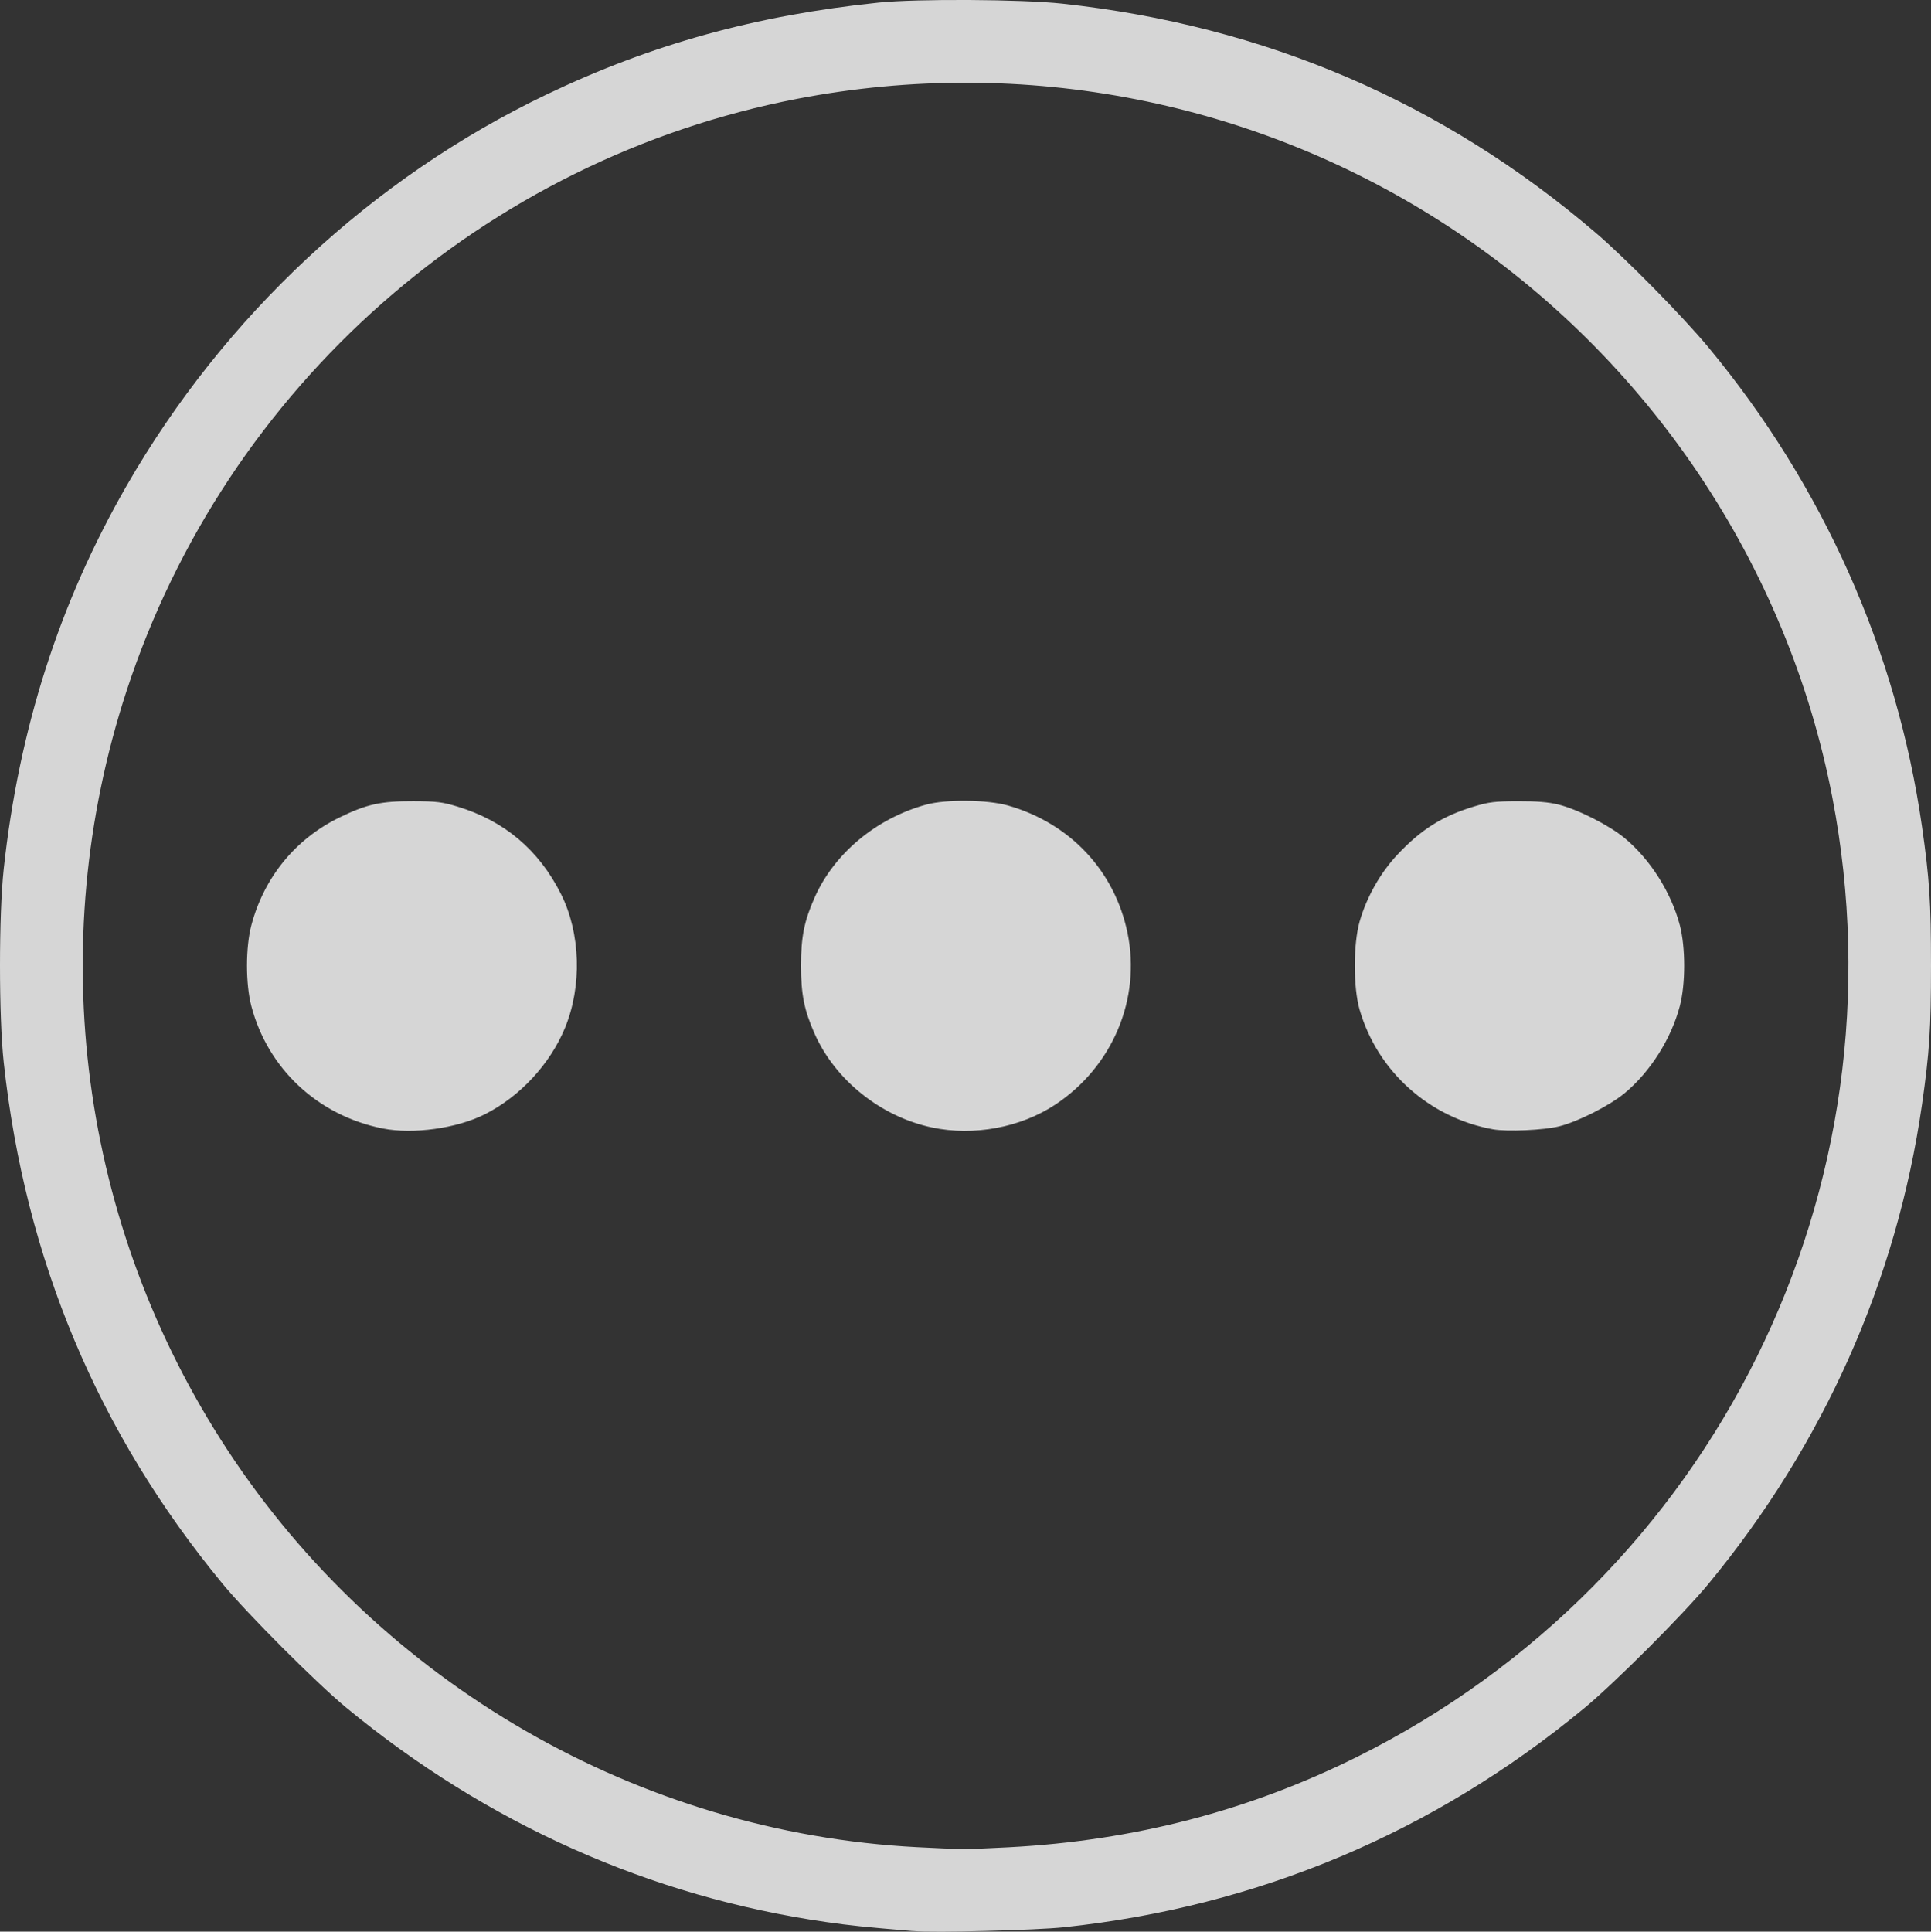
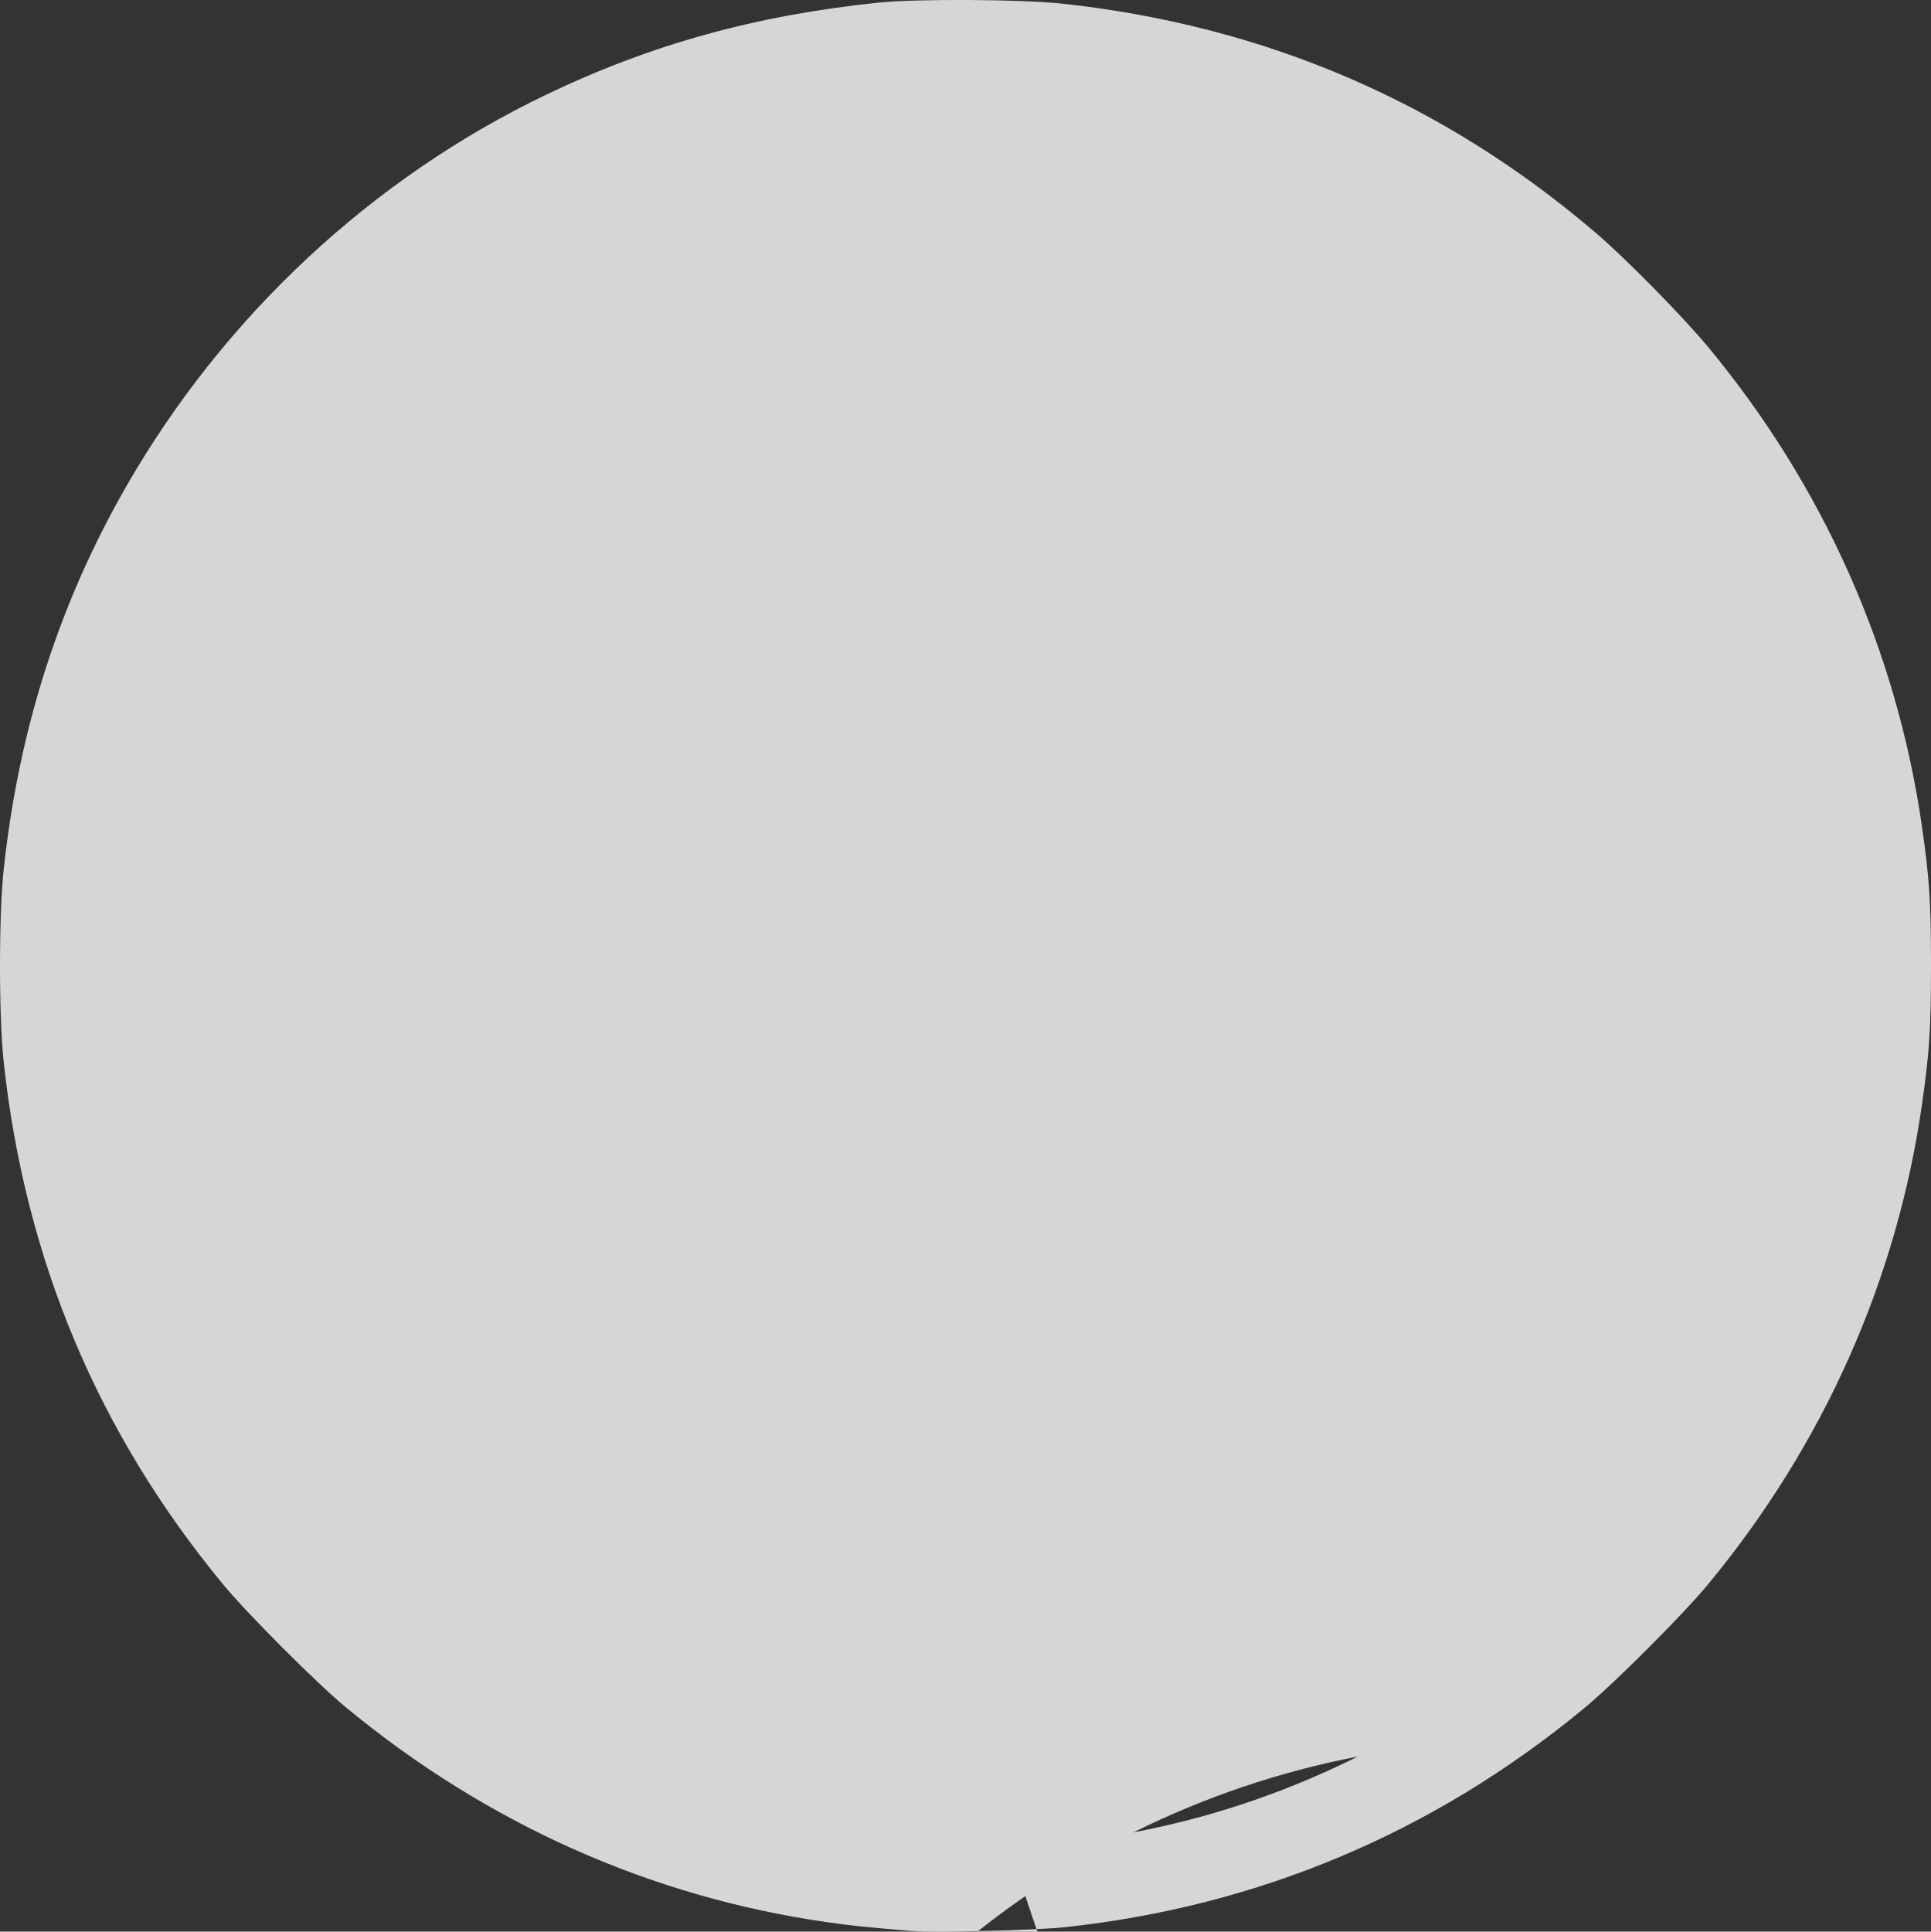
<svg xmlns="http://www.w3.org/2000/svg" xmlns:ns1="http://www.inkscape.org/namespaces/inkscape" xmlns:ns2="http://sodipodi.sourceforge.net/DTD/sodipodi-0.dtd" width="41.687mm" height="41.696mm" viewBox="0 0 147.71 147.742" id="svg2" version="1.1" ns1:version="0.91 r13725" ns2:docname="menu.svg">
  <rect x="0" y="0" width="147.71" height="147.742" fill="#333333" stroke="none" />
  <defs id="defs4" />
  <ns2:namedview id="base" pagecolor="#ffffff" bordercolor="#666666" borderopacity="1.0" ns1:pageopacity="0.0" ns1:pageshadow="2" ns1:zoom="1.979899" ns1:cx="-28.885527" ns1:cy="-12.779627" ns1:document-units="px" ns1:current-layer="g3347" showgrid="false" fit-margin-top="0" fit-margin-left="0" fit-margin-right="0" fit-margin-bottom="0" ns1:window-width="1920" ns1:window-height="1031" ns1:window-x="0" ns1:window-y="25" ns1:window-maximized="1" />
  <g ns1:label="Layer 1" ns1:groupmode="layer" id="layer1" transform="translate(-27.84,-18.692)">
    <g id="g3347" transform="translate(28.789,-14.142)">
-       <path style="fill:#ffffff;fill-opacity:0.8" d="m 68.838,180.529 c -3.694,-0.309 -4.731,-0.417 -6.563,-0.681 -13.478,-1.941 -25.969,-7.518 -36.738,-16.405 -2.266,-1.87 -7.548,-7.158 -9.444,-9.455 -9.551,-11.572 -15.12,-24.834 -16.757,-39.906 -0.38,-3.498 -0.38,-11.291 4.4e-4,-14.786 1.166,-10.72 4.253,-20.35 9.388,-29.287 7.471,-13.001 18.788,-23.55 32.122,-29.941 8.025,-3.846 16.057,-6.068 25.427,-7.036 2.9,-0.299 10.952,-0.253 14.031,0.081 15.515,1.683 29.133,7.535 40.833,17.547 2.29,1.959 6.654,6.396 8.587,8.728 8.797,10.616 14.414,23.216 16.346,36.67 0.572,3.98 0.69,5.807 0.69,10.629 0,4.822 -0.119,6.649 -0.69,10.629 -1.931,13.446 -7.516,25.98 -16.34,36.67 -1.923,2.33 -7.19,7.597 -9.519,9.519 -11.523,9.511 -24.914,15.148 -39.755,16.736 -2.189,0.234 -9.952,0.425 -11.617,0.285 z m 7.383,-6.404 c 9.554,-0.501 18.385,-2.797 26.688,-6.94 C 130.174,153.582 144.961,123.711 139.216,93.842 135.794,76.051 125.16,60.206 109.937,50.217 95.241,40.573 77.388,37.053 60.063,40.385 c -23.951,4.607 -43.702,22.025 -51.318,45.257 -6.405,19.537 -3.572,40.902 7.702,58.087 11.743,17.9 31.498,29.282 52.738,30.388 3.375,0.176 3.826,0.176 7.036,0.008 z m -47.893,-54.978 c -4.951,-0.984 -8.787,-4.559 -10.05,-9.364 -0.446,-1.697 -0.445,-4.5 0.003,-6.186 0.973,-3.663 3.369,-6.595 6.728,-8.233 2.097,-1.023 3.167,-1.259 5.658,-1.251 1.762,0.006 2.216,0.061 3.366,0.409 3.597,1.09 6.231,3.311 7.927,6.686 1.511,3.005 1.628,7.075 0.296,10.277 -1.147,2.758 -3.439,5.223 -6.111,6.573 -2.14,1.081 -5.5,1.549 -7.816,1.088 z m 42.019,-0.076 c -3.917,-0.828 -7.413,-3.624 -8.99,-7.191 -0.792,-1.792 -1.034,-3.005 -1.034,-5.19 0,-2.185 0.242,-3.398 1.034,-5.19 1.5,-3.391 4.709,-6.069 8.538,-7.124 1.516,-0.418 4.678,-0.383 6.261,0.068 4.747,1.353 8.163,4.994 9.143,9.746 1.04,5.041 -1.135,10.217 -5.515,13.124 -2.655,1.762 -6.248,2.431 -9.437,1.756 z m 42.908,0.139 c -4.88,-0.882 -8.839,-4.435 -10.203,-9.155 -0.495,-1.714 -0.491,-5.028 0.008,-6.759 0.536,-1.858 1.583,-3.708 2.882,-5.091 1.813,-1.93 3.431,-2.949 5.85,-3.682 1.15,-0.348 1.603,-0.404 3.366,-0.409 1.443,-0.005 2.345,0.069 3.093,0.254 1.482,0.366 3.891,1.585 5.075,2.568 1.958,1.625 3.563,4.157 4.221,6.661 0.444,1.69 0.444,4.496 0,6.186 -0.658,2.504 -2.263,5.036 -4.221,6.661 -1.145,0.95 -3.556,2.173 -5,2.536 -1.175,0.296 -3.998,0.423 -5.071,0.229 z" id="path3351" ns1:connector-curvature="0" />
+       <path style="fill:#ffffff;fill-opacity:0.8" d="m 68.838,180.529 c -3.694,-0.309 -4.731,-0.417 -6.563,-0.681 -13.478,-1.941 -25.969,-7.518 -36.738,-16.405 -2.266,-1.87 -7.548,-7.158 -9.444,-9.455 -9.551,-11.572 -15.12,-24.834 -16.757,-39.906 -0.38,-3.498 -0.38,-11.291 4.4e-4,-14.786 1.166,-10.72 4.253,-20.35 9.388,-29.287 7.471,-13.001 18.788,-23.55 32.122,-29.941 8.025,-3.846 16.057,-6.068 25.427,-7.036 2.9,-0.299 10.952,-0.253 14.031,0.081 15.515,1.683 29.133,7.535 40.833,17.547 2.29,1.959 6.654,6.396 8.587,8.728 8.797,10.616 14.414,23.216 16.346,36.67 0.572,3.98 0.69,5.807 0.69,10.629 0,4.822 -0.119,6.649 -0.69,10.629 -1.931,13.446 -7.516,25.98 -16.34,36.67 -1.923,2.33 -7.19,7.597 -9.519,9.519 -11.523,9.511 -24.914,15.148 -39.755,16.736 -2.189,0.234 -9.952,0.425 -11.617,0.285 z m 7.383,-6.404 c 9.554,-0.501 18.385,-2.797 26.688,-6.94 c -23.951,4.607 -43.702,22.025 -51.318,45.257 -6.405,19.537 -3.572,40.902 7.702,58.087 11.743,17.9 31.498,29.282 52.738,30.388 3.375,0.176 3.826,0.176 7.036,0.008 z m -47.893,-54.978 c -4.951,-0.984 -8.787,-4.559 -10.05,-9.364 -0.446,-1.697 -0.445,-4.5 0.003,-6.186 0.973,-3.663 3.369,-6.595 6.728,-8.233 2.097,-1.023 3.167,-1.259 5.658,-1.251 1.762,0.006 2.216,0.061 3.366,0.409 3.597,1.09 6.231,3.311 7.927,6.686 1.511,3.005 1.628,7.075 0.296,10.277 -1.147,2.758 -3.439,5.223 -6.111,6.573 -2.14,1.081 -5.5,1.549 -7.816,1.088 z m 42.019,-0.076 c -3.917,-0.828 -7.413,-3.624 -8.99,-7.191 -0.792,-1.792 -1.034,-3.005 -1.034,-5.19 0,-2.185 0.242,-3.398 1.034,-5.19 1.5,-3.391 4.709,-6.069 8.538,-7.124 1.516,-0.418 4.678,-0.383 6.261,0.068 4.747,1.353 8.163,4.994 9.143,9.746 1.04,5.041 -1.135,10.217 -5.515,13.124 -2.655,1.762 -6.248,2.431 -9.437,1.756 z m 42.908,0.139 c -4.88,-0.882 -8.839,-4.435 -10.203,-9.155 -0.495,-1.714 -0.491,-5.028 0.008,-6.759 0.536,-1.858 1.583,-3.708 2.882,-5.091 1.813,-1.93 3.431,-2.949 5.85,-3.682 1.15,-0.348 1.603,-0.404 3.366,-0.409 1.443,-0.005 2.345,0.069 3.093,0.254 1.482,0.366 3.891,1.585 5.075,2.568 1.958,1.625 3.563,4.157 4.221,6.661 0.444,1.69 0.444,4.496 0,6.186 -0.658,2.504 -2.263,5.036 -4.221,6.661 -1.145,0.95 -3.556,2.173 -5,2.536 -1.175,0.296 -3.998,0.423 -5.071,0.229 z" id="path3351" ns1:connector-curvature="0" />
    </g>
  </g>
</svg>